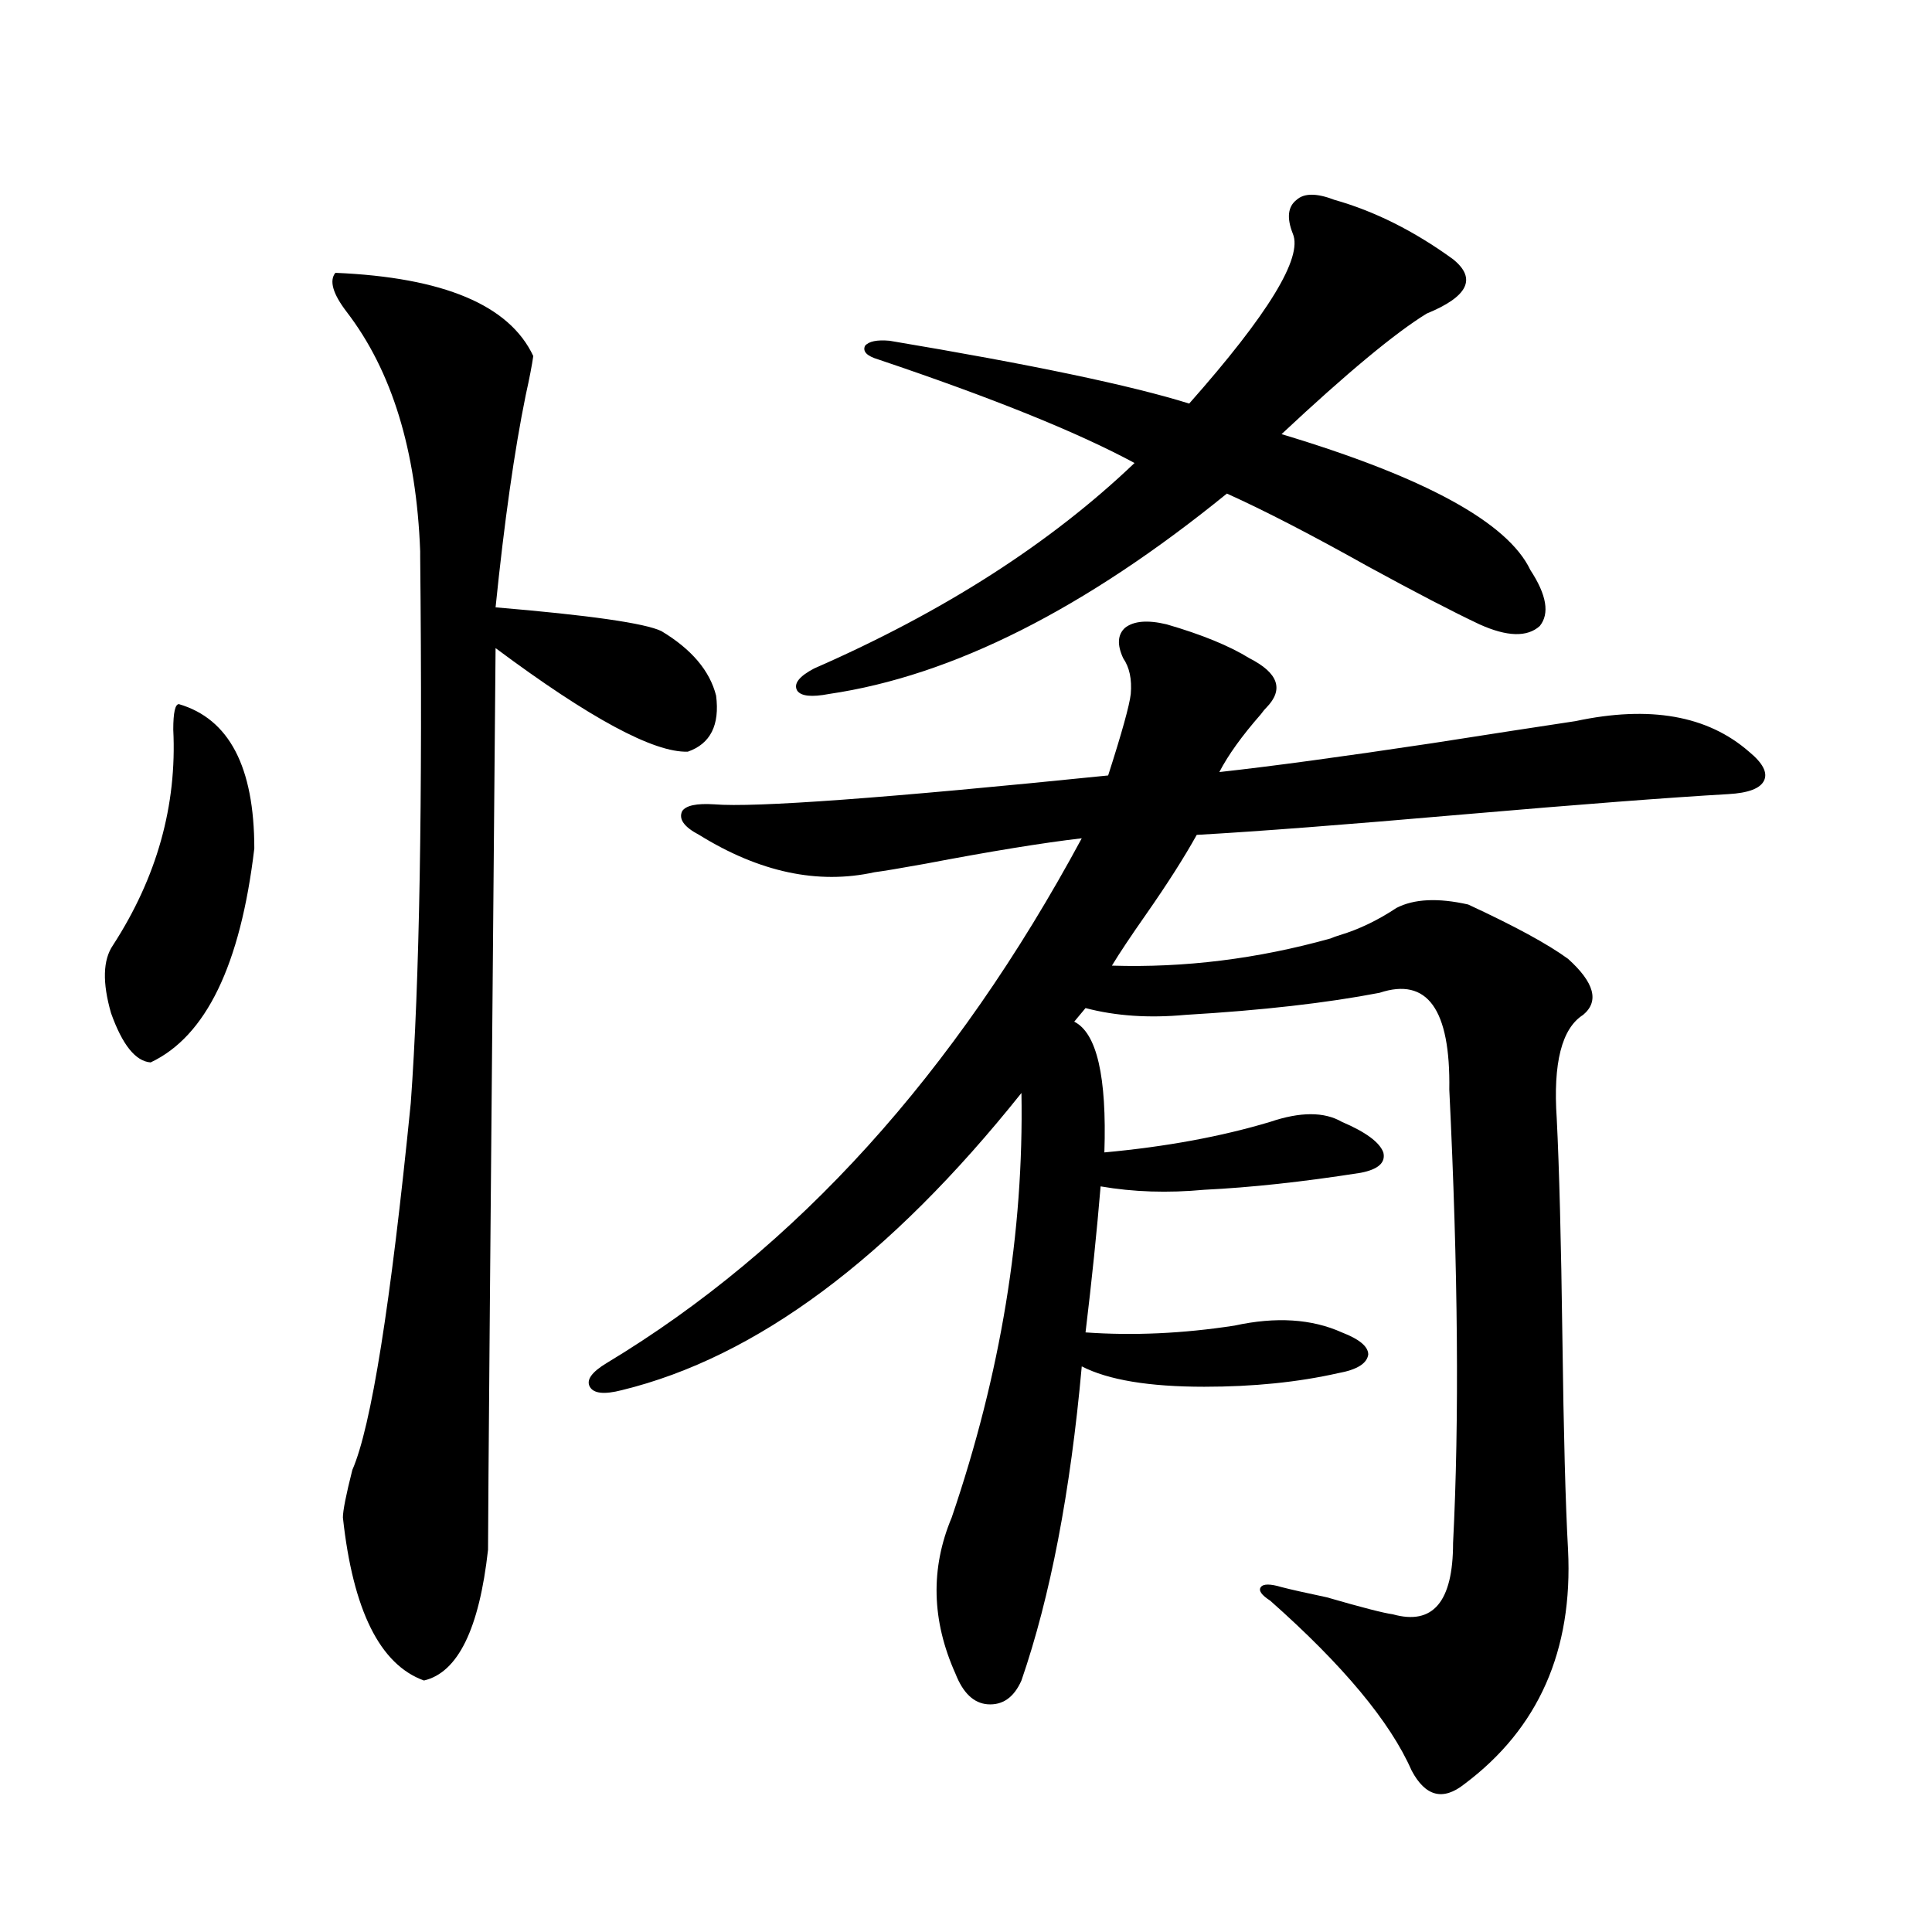
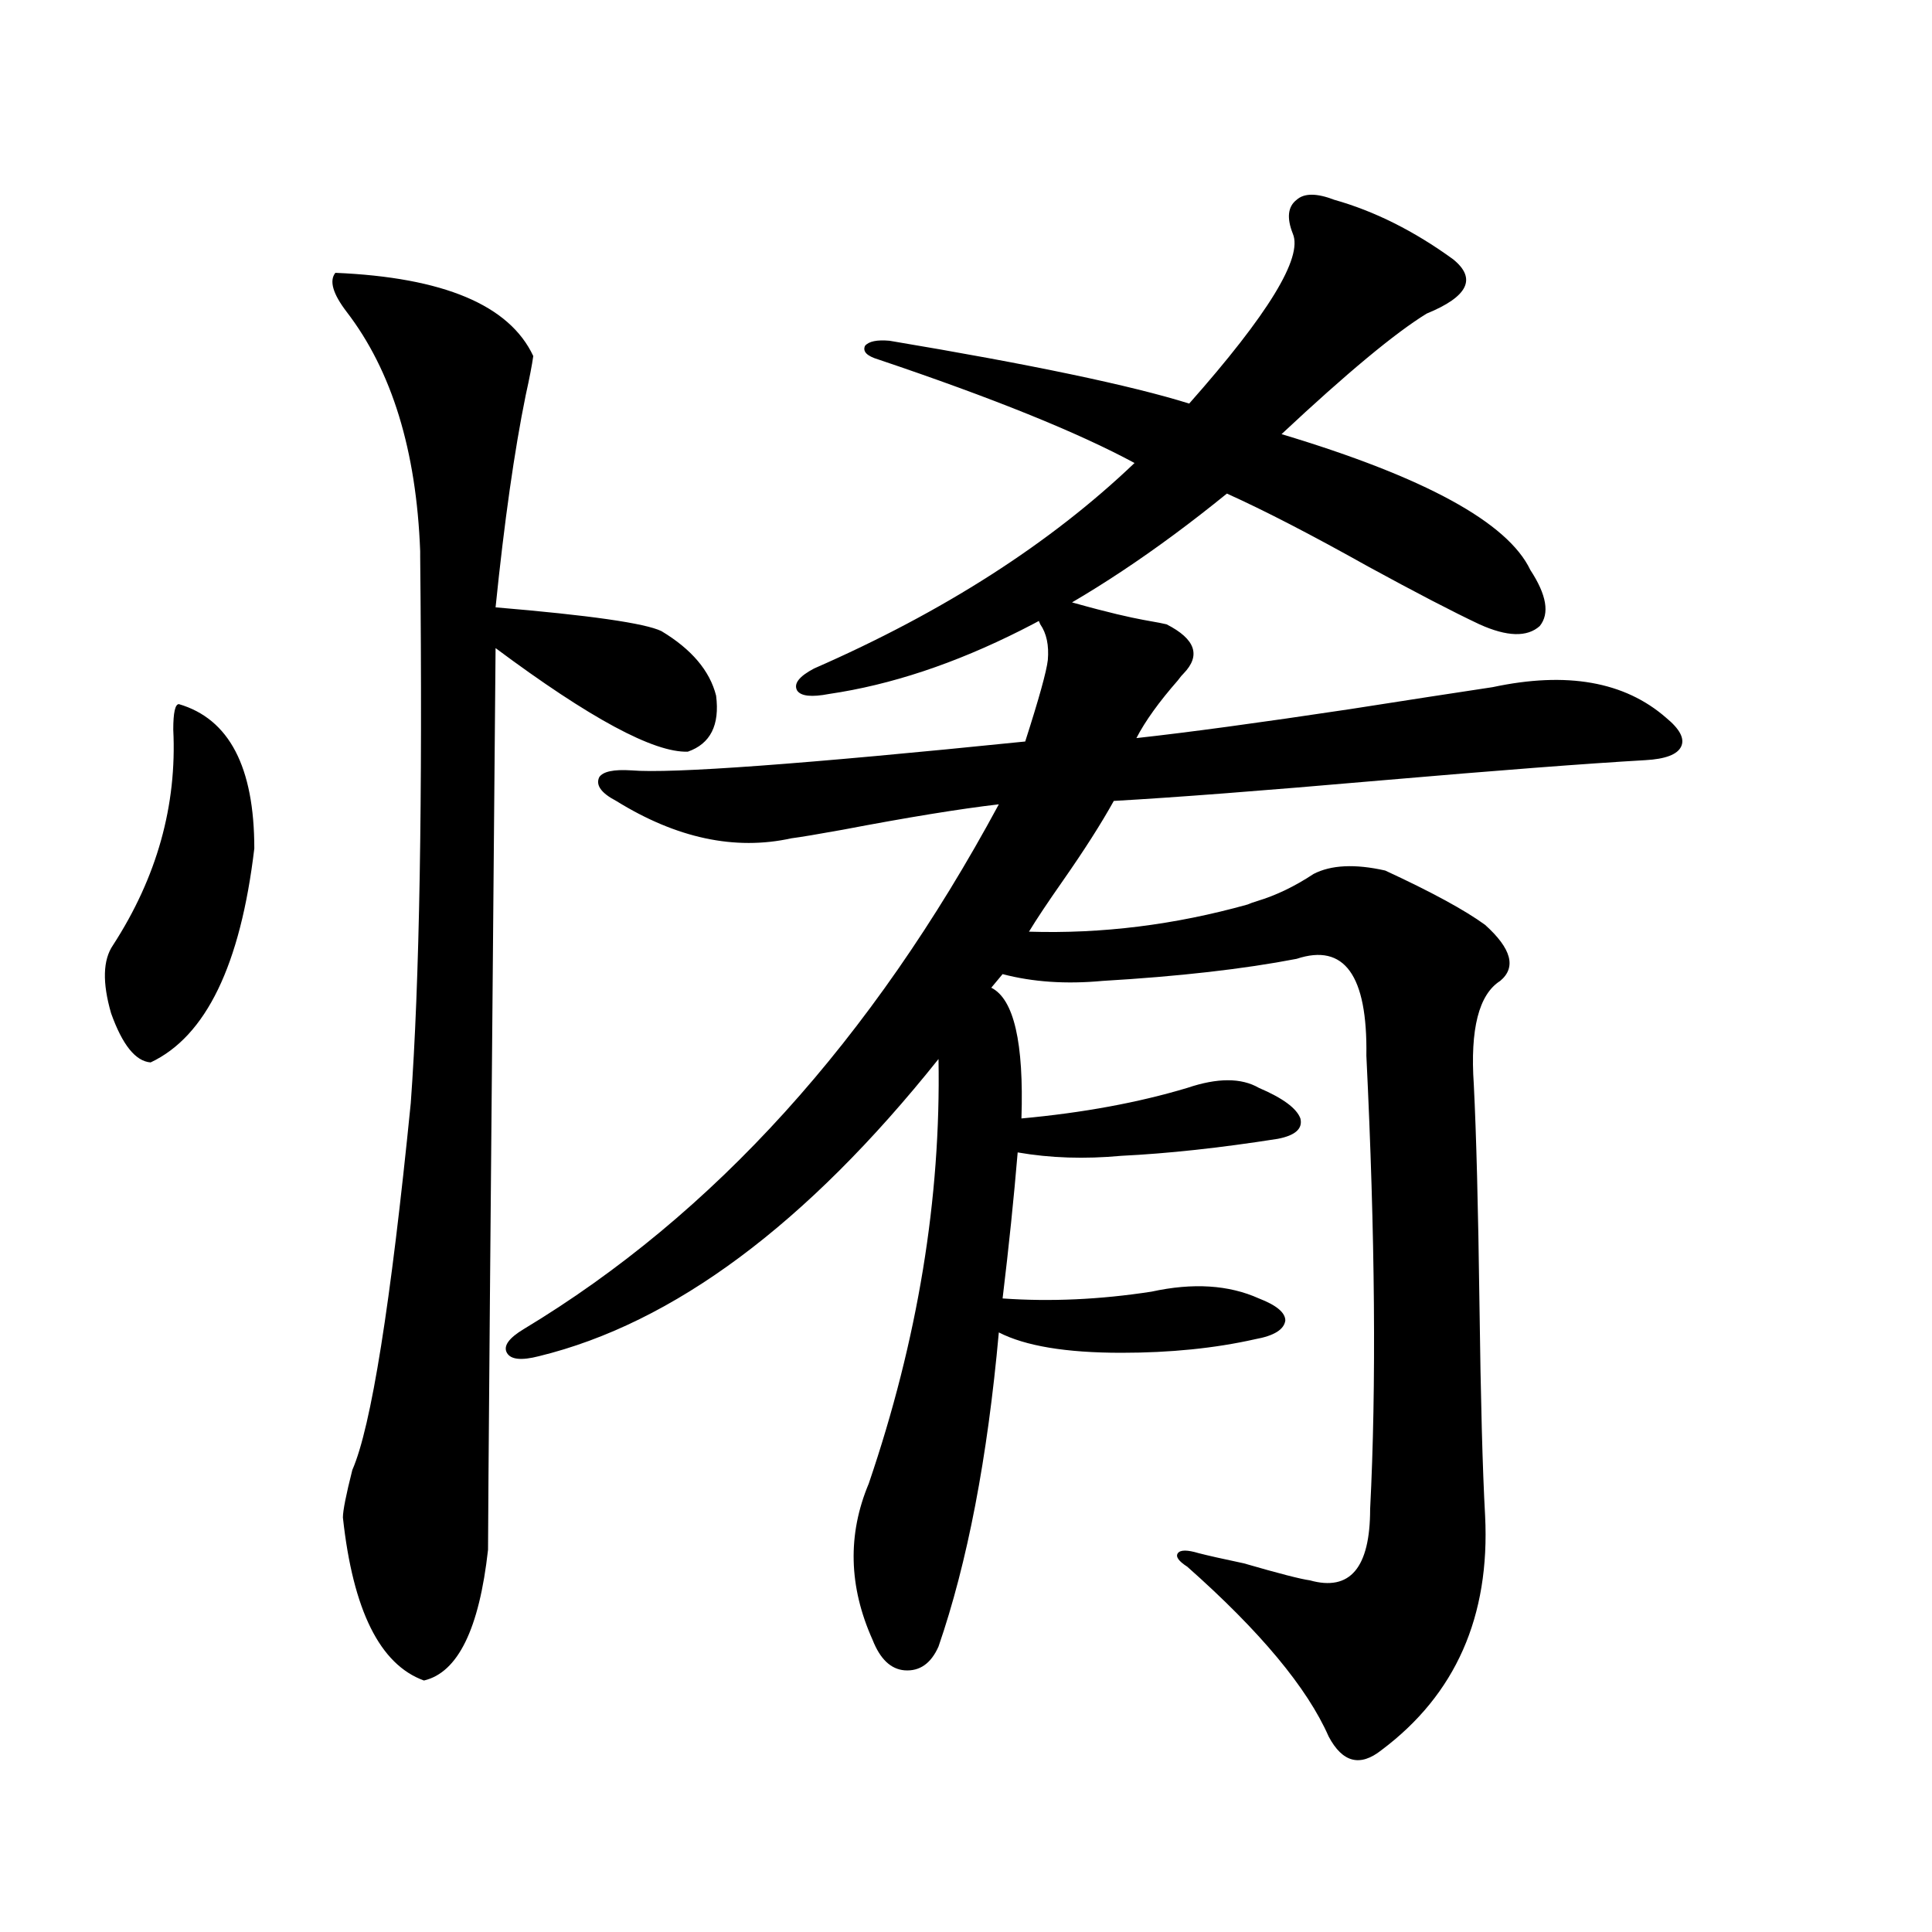
<svg xmlns="http://www.w3.org/2000/svg" version="1.1" id="图层_1" x="0px" y="0px" width="1000px" height="1000px" viewBox="0 0 1000 1000" enable-background="new 0 0 1000 1000" xml:space="preserve">
-   <path d="M92.607,364.457c26.006,7.622,39.023,32.52,39.023,74.707c-7.164,60.356-25.045,97.271-53.657,110.742  c-7.805-0.576-14.634-9.077-20.487-25.488c-4.558-15.82-4.237-27.534,0.976-35.156c22.759-35.156,33.17-72.358,31.219-111.621  C89.681,368.852,90.656,364.457,92.607,364.457z M276.018,184.281c-0.655,4.697-1.951,11.426-3.902,20.215  c-5.854,28.716-11.066,65.342-15.609,109.863c48.779,4.106,77.392,8.213,85.852,12.305c15.609,9.38,25.03,20.518,28.292,33.398  c1.951,15.244-2.927,24.912-14.634,29.004c-17.561,0.591-50.73-17.275-99.51-53.613c-2.606,293.555-3.902,449.121-3.902,466.699  c-4.558,41.007-15.609,63.57-33.17,67.676c-22.773-8.212-36.752-36.337-41.95-84.375c0-3.516,1.616-11.714,4.878-24.609  c9.756-22.261,19.832-85.542,30.243-189.844c4.543-62.1,6.174-156.445,4.878-283.008v-2.637  c-1.951-52.144-14.634-93.452-38.048-123.926c-7.164-9.365-9.115-16.108-5.854-20.215  C229.51,143.563,263.655,157.914,276.018,184.281z M603.814,323.148c18.201,5.273,32.515,11.138,42.926,17.578  c14.954,7.622,17.881,16.123,8.78,25.488c-0.655,0.591-1.631,1.758-2.927,3.516c-9.756,11.138-16.92,21.094-21.463,29.883  c26.661-2.925,63.413-7.91,110.241-14.941c29.908-4.683,54.633-8.486,74.145-11.426c38.368-8.198,68.291-2.925,89.754,15.82  c7.149,5.864,9.756,10.85,7.805,14.941c-1.951,4.106-8.14,6.455-18.536,7.031c-30.578,1.758-76.431,5.273-137.558,10.547  c-60.486,5.273-106.339,8.789-137.558,10.547c-6.509,11.729-15.289,25.488-26.341,41.309c-7.805,11.138-13.658,19.927-17.561,26.367  c37.713,1.182,75.44-3.516,113.168-14.063c1.296-0.576,2.927-1.167,4.878-1.758c9.756-2.925,19.512-7.607,29.268-14.063  c9.101-4.683,21.463-5.273,37.072-1.758c24.055,11.138,41.295,20.518,51.706,28.125c13.658,12.305,16.25,21.973,7.805,29.004  c-11.066,7.031-15.609,24.912-13.658,53.613c1.296,25.791,2.271,63.584,2.927,113.379c0.641,49.81,1.616,86.436,2.927,109.863  c2.592,52.145-15.289,92.574-53.657,121.289c-11.066,8.789-20.167,6.441-27.316-7.031c-11.066-25.199-35.456-54.492-73.169-87.891  c-4.558-2.938-6.188-5.273-4.878-7.031c1.296-1.758,4.878-1.758,10.731,0c4.543,1.182,12.348,2.939,23.414,5.273  c18.201,5.273,29.588,8.199,34.146,8.789c20.808,5.851,31.219-6.454,31.219-36.914c3.247-63.281,2.592-141.504-1.951-234.668  c0.641-41.597-11.387-58.296-36.097-50.098c-27.316,5.273-60.821,9.092-100.485,11.426c-18.871,1.758-36.097,0.591-51.706-3.516  l-5.854,7.031c11.707,5.864,16.905,28.428,15.609,67.676c31.859-2.925,60.486-8.198,85.852-15.82  c15.609-5.273,27.957-5.273,37.072,0c12.348,5.273,19.512,10.547,21.463,15.82c1.296,5.273-2.606,8.789-11.707,10.547  c-29.923,4.697-56.919,7.622-80.974,8.789c-18.871,1.758-36.752,1.182-53.657-1.758c-1.951,23.442-4.558,48.643-7.805,75.586  c24.71,1.758,50.396,0.591,77.071-3.516c21.463-4.683,39.999-3.516,55.608,3.516c9.101,3.516,13.658,7.334,13.658,11.426  c-0.655,4.697-5.854,7.91-15.609,9.668c-20.822,4.697-43.901,7.031-69.267,7.031c-28.627,0-49.755-3.516-63.413-10.547  c-5.854,65.039-16.265,119.229-31.219,162.598c-3.902,8.789-9.756,12.882-17.561,12.305c-7.164-0.59-12.683-5.863-16.585-15.82  c-12.362-27.548-13.018-54.492-1.951-80.859c25.365-74.404,37.393-147.656,36.097-219.727  c-68.291,85.557-137.237,136.821-206.824,153.809c-9.115,2.349-14.634,1.758-16.585-1.758s0.976-7.607,8.78-12.305  c98.199-59.175,180.148-149.702,245.848-271.582c-20.167,2.349-47.163,6.743-80.974,13.184c-13.018,2.349-21.798,3.818-26.341,4.395  c-29.268,6.455-59.511,0-90.729-19.336c-7.805-4.092-10.731-8.198-8.78-12.305c1.951-2.925,7.47-4.092,16.585-3.516  c20.808,1.758,88.778-3.213,203.897-14.941c7.149-22.261,11.052-36.323,11.707-42.188c0.641-7.607-0.655-13.76-3.902-18.457  c-3.262-7.031-2.927-12.305,0.976-15.82C586.895,321.391,594.059,320.814,603.814,323.148z M669.179,121  c-3.262-8.198-2.606-14.063,1.951-17.578c3.902-3.516,10.396-3.516,19.512,0c20.808,5.864,41.295,16.123,61.462,30.762  c12.348,9.971,7.805,19.336-13.658,28.125c-16.265,9.971-41.31,30.762-75.12,62.402c74.145,22.275,117.07,45.703,128.777,70.313  c8.445,12.896,10.076,22.563,4.878,29.004c-6.509,5.864-16.92,5.576-31.219-0.879c-13.658-6.44-32.85-16.396-57.56-29.883  c-29.268-16.396-53.657-29.004-73.169-37.793c-73.504,59.766-142.115,94.346-205.849,103.711  c-9.115,1.758-14.634,1.182-16.585-1.758c-1.951-3.516,0.976-7.319,8.78-11.426c66.98-29.292,122.269-64.736,165.85-106.348  c-29.268-15.82-73.504-33.687-132.68-53.613c-5.854-1.758-8.14-4.092-6.829-7.031c1.951-2.334,6.174-3.213,12.683-2.637  c73.489,12.305,125.195,23.154,155.118,32.52C656.496,162.611,674.377,133.305,669.179,121z" />
+   <path d="M92.607,364.457c26.006,7.622,39.023,32.52,39.023,74.707c-7.164,60.356-25.045,97.271-53.657,110.742  c-7.805-0.576-14.634-9.077-20.487-25.488c-4.558-15.82-4.237-27.534,0.976-35.156c22.759-35.156,33.17-72.358,31.219-111.621  C89.681,368.852,90.656,364.457,92.607,364.457z M276.018,184.281c-0.655,4.697-1.951,11.426-3.902,20.215  c-5.854,28.716-11.066,65.342-15.609,109.863c48.779,4.106,77.392,8.213,85.852,12.305c15.609,9.38,25.03,20.518,28.292,33.398  c1.951,15.244-2.927,24.912-14.634,29.004c-17.561,0.591-50.73-17.275-99.51-53.613c-2.606,293.555-3.902,449.121-3.902,466.699  c-4.558,41.007-15.609,63.57-33.17,67.676c-22.773-8.212-36.752-36.337-41.95-84.375c0-3.516,1.616-11.714,4.878-24.609  c9.756-22.261,19.832-85.542,30.243-189.844c4.543-62.1,6.174-156.445,4.878-283.008v-2.637  c-1.951-52.144-14.634-93.452-38.048-123.926c-7.164-9.365-9.115-16.108-5.854-20.215  C229.51,143.563,263.655,157.914,276.018,184.281z M603.814,323.148c14.954,7.622,17.881,16.123,8.78,25.488c-0.655,0.591-1.631,1.758-2.927,3.516c-9.756,11.138-16.92,21.094-21.463,29.883  c26.661-2.925,63.413-7.91,110.241-14.941c29.908-4.683,54.633-8.486,74.145-11.426c38.368-8.198,68.291-2.925,89.754,15.82  c7.149,5.864,9.756,10.85,7.805,14.941c-1.951,4.106-8.14,6.455-18.536,7.031c-30.578,1.758-76.431,5.273-137.558,10.547  c-60.486,5.273-106.339,8.789-137.558,10.547c-6.509,11.729-15.289,25.488-26.341,41.309c-7.805,11.138-13.658,19.927-17.561,26.367  c37.713,1.182,75.44-3.516,113.168-14.063c1.296-0.576,2.927-1.167,4.878-1.758c9.756-2.925,19.512-7.607,29.268-14.063  c9.101-4.683,21.463-5.273,37.072-1.758c24.055,11.138,41.295,20.518,51.706,28.125c13.658,12.305,16.25,21.973,7.805,29.004  c-11.066,7.031-15.609,24.912-13.658,53.613c1.296,25.791,2.271,63.584,2.927,113.379c0.641,49.81,1.616,86.436,2.927,109.863  c2.592,52.145-15.289,92.574-53.657,121.289c-11.066,8.789-20.167,6.441-27.316-7.031c-11.066-25.199-35.456-54.492-73.169-87.891  c-4.558-2.938-6.188-5.273-4.878-7.031c1.296-1.758,4.878-1.758,10.731,0c4.543,1.182,12.348,2.939,23.414,5.273  c18.201,5.273,29.588,8.199,34.146,8.789c20.808,5.851,31.219-6.454,31.219-36.914c3.247-63.281,2.592-141.504-1.951-234.668  c0.641-41.597-11.387-58.296-36.097-50.098c-27.316,5.273-60.821,9.092-100.485,11.426c-18.871,1.758-36.097,0.591-51.706-3.516  l-5.854,7.031c11.707,5.864,16.905,28.428,15.609,67.676c31.859-2.925,60.486-8.198,85.852-15.82  c15.609-5.273,27.957-5.273,37.072,0c12.348,5.273,19.512,10.547,21.463,15.82c1.296,5.273-2.606,8.789-11.707,10.547  c-29.923,4.697-56.919,7.622-80.974,8.789c-18.871,1.758-36.752,1.182-53.657-1.758c-1.951,23.442-4.558,48.643-7.805,75.586  c24.71,1.758,50.396,0.591,77.071-3.516c21.463-4.683,39.999-3.516,55.608,3.516c9.101,3.516,13.658,7.334,13.658,11.426  c-0.655,4.697-5.854,7.91-15.609,9.668c-20.822,4.697-43.901,7.031-69.267,7.031c-28.627,0-49.755-3.516-63.413-10.547  c-5.854,65.039-16.265,119.229-31.219,162.598c-3.902,8.789-9.756,12.882-17.561,12.305c-7.164-0.59-12.683-5.863-16.585-15.82  c-12.362-27.548-13.018-54.492-1.951-80.859c25.365-74.404,37.393-147.656,36.097-219.727  c-68.291,85.557-137.237,136.821-206.824,153.809c-9.115,2.349-14.634,1.758-16.585-1.758s0.976-7.607,8.78-12.305  c98.199-59.175,180.148-149.702,245.848-271.582c-20.167,2.349-47.163,6.743-80.974,13.184c-13.018,2.349-21.798,3.818-26.341,4.395  c-29.268,6.455-59.511,0-90.729-19.336c-7.805-4.092-10.731-8.198-8.78-12.305c1.951-2.925,7.47-4.092,16.585-3.516  c20.808,1.758,88.778-3.213,203.897-14.941c7.149-22.261,11.052-36.323,11.707-42.188c0.641-7.607-0.655-13.76-3.902-18.457  c-3.262-7.031-2.927-12.305,0.976-15.82C586.895,321.391,594.059,320.814,603.814,323.148z M669.179,121  c-3.262-8.198-2.606-14.063,1.951-17.578c3.902-3.516,10.396-3.516,19.512,0c20.808,5.864,41.295,16.123,61.462,30.762  c12.348,9.971,7.805,19.336-13.658,28.125c-16.265,9.971-41.31,30.762-75.12,62.402c74.145,22.275,117.07,45.703,128.777,70.313  c8.445,12.896,10.076,22.563,4.878,29.004c-6.509,5.864-16.92,5.576-31.219-0.879c-13.658-6.44-32.85-16.396-57.56-29.883  c-29.268-16.396-53.657-29.004-73.169-37.793c-73.504,59.766-142.115,94.346-205.849,103.711  c-9.115,1.758-14.634,1.182-16.585-1.758c-1.951-3.516,0.976-7.319,8.78-11.426c66.98-29.292,122.269-64.736,165.85-106.348  c-29.268-15.82-73.504-33.687-132.68-53.613c-5.854-1.758-8.14-4.092-6.829-7.031c1.951-2.334,6.174-3.213,12.683-2.637  c73.489,12.305,125.195,23.154,155.118,32.52C656.496,162.611,674.377,133.305,669.179,121z" />
</svg>